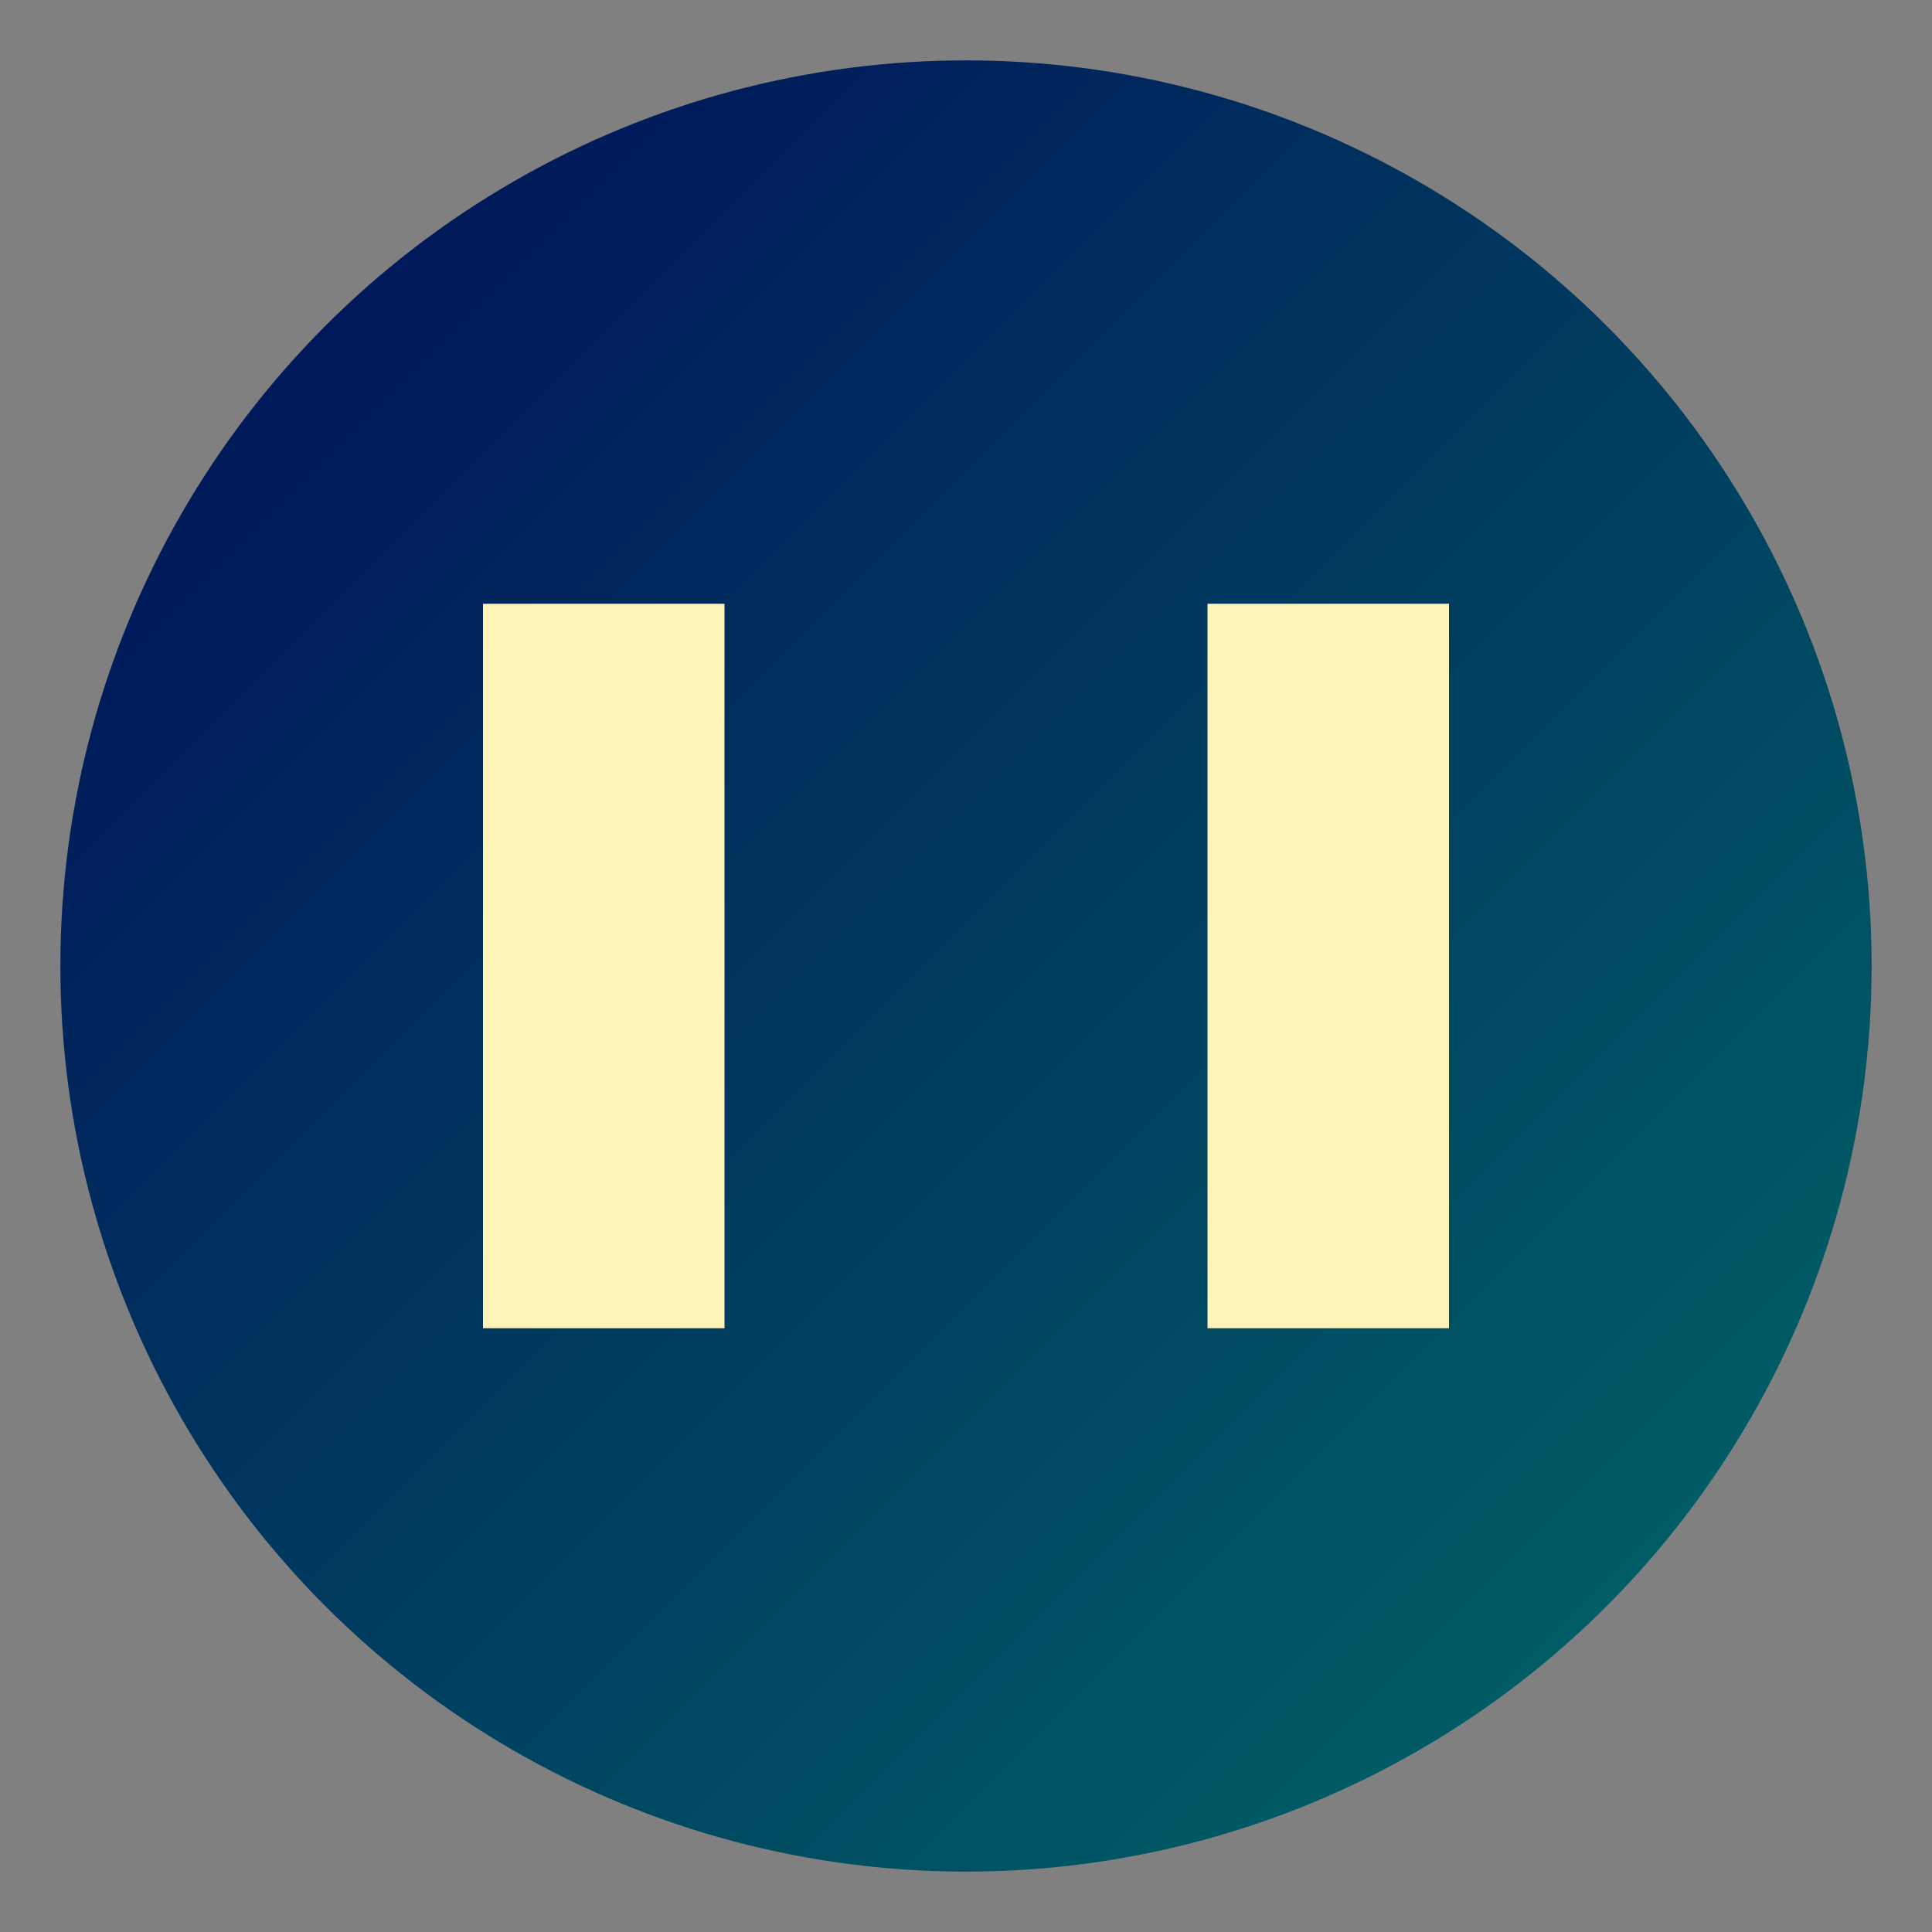
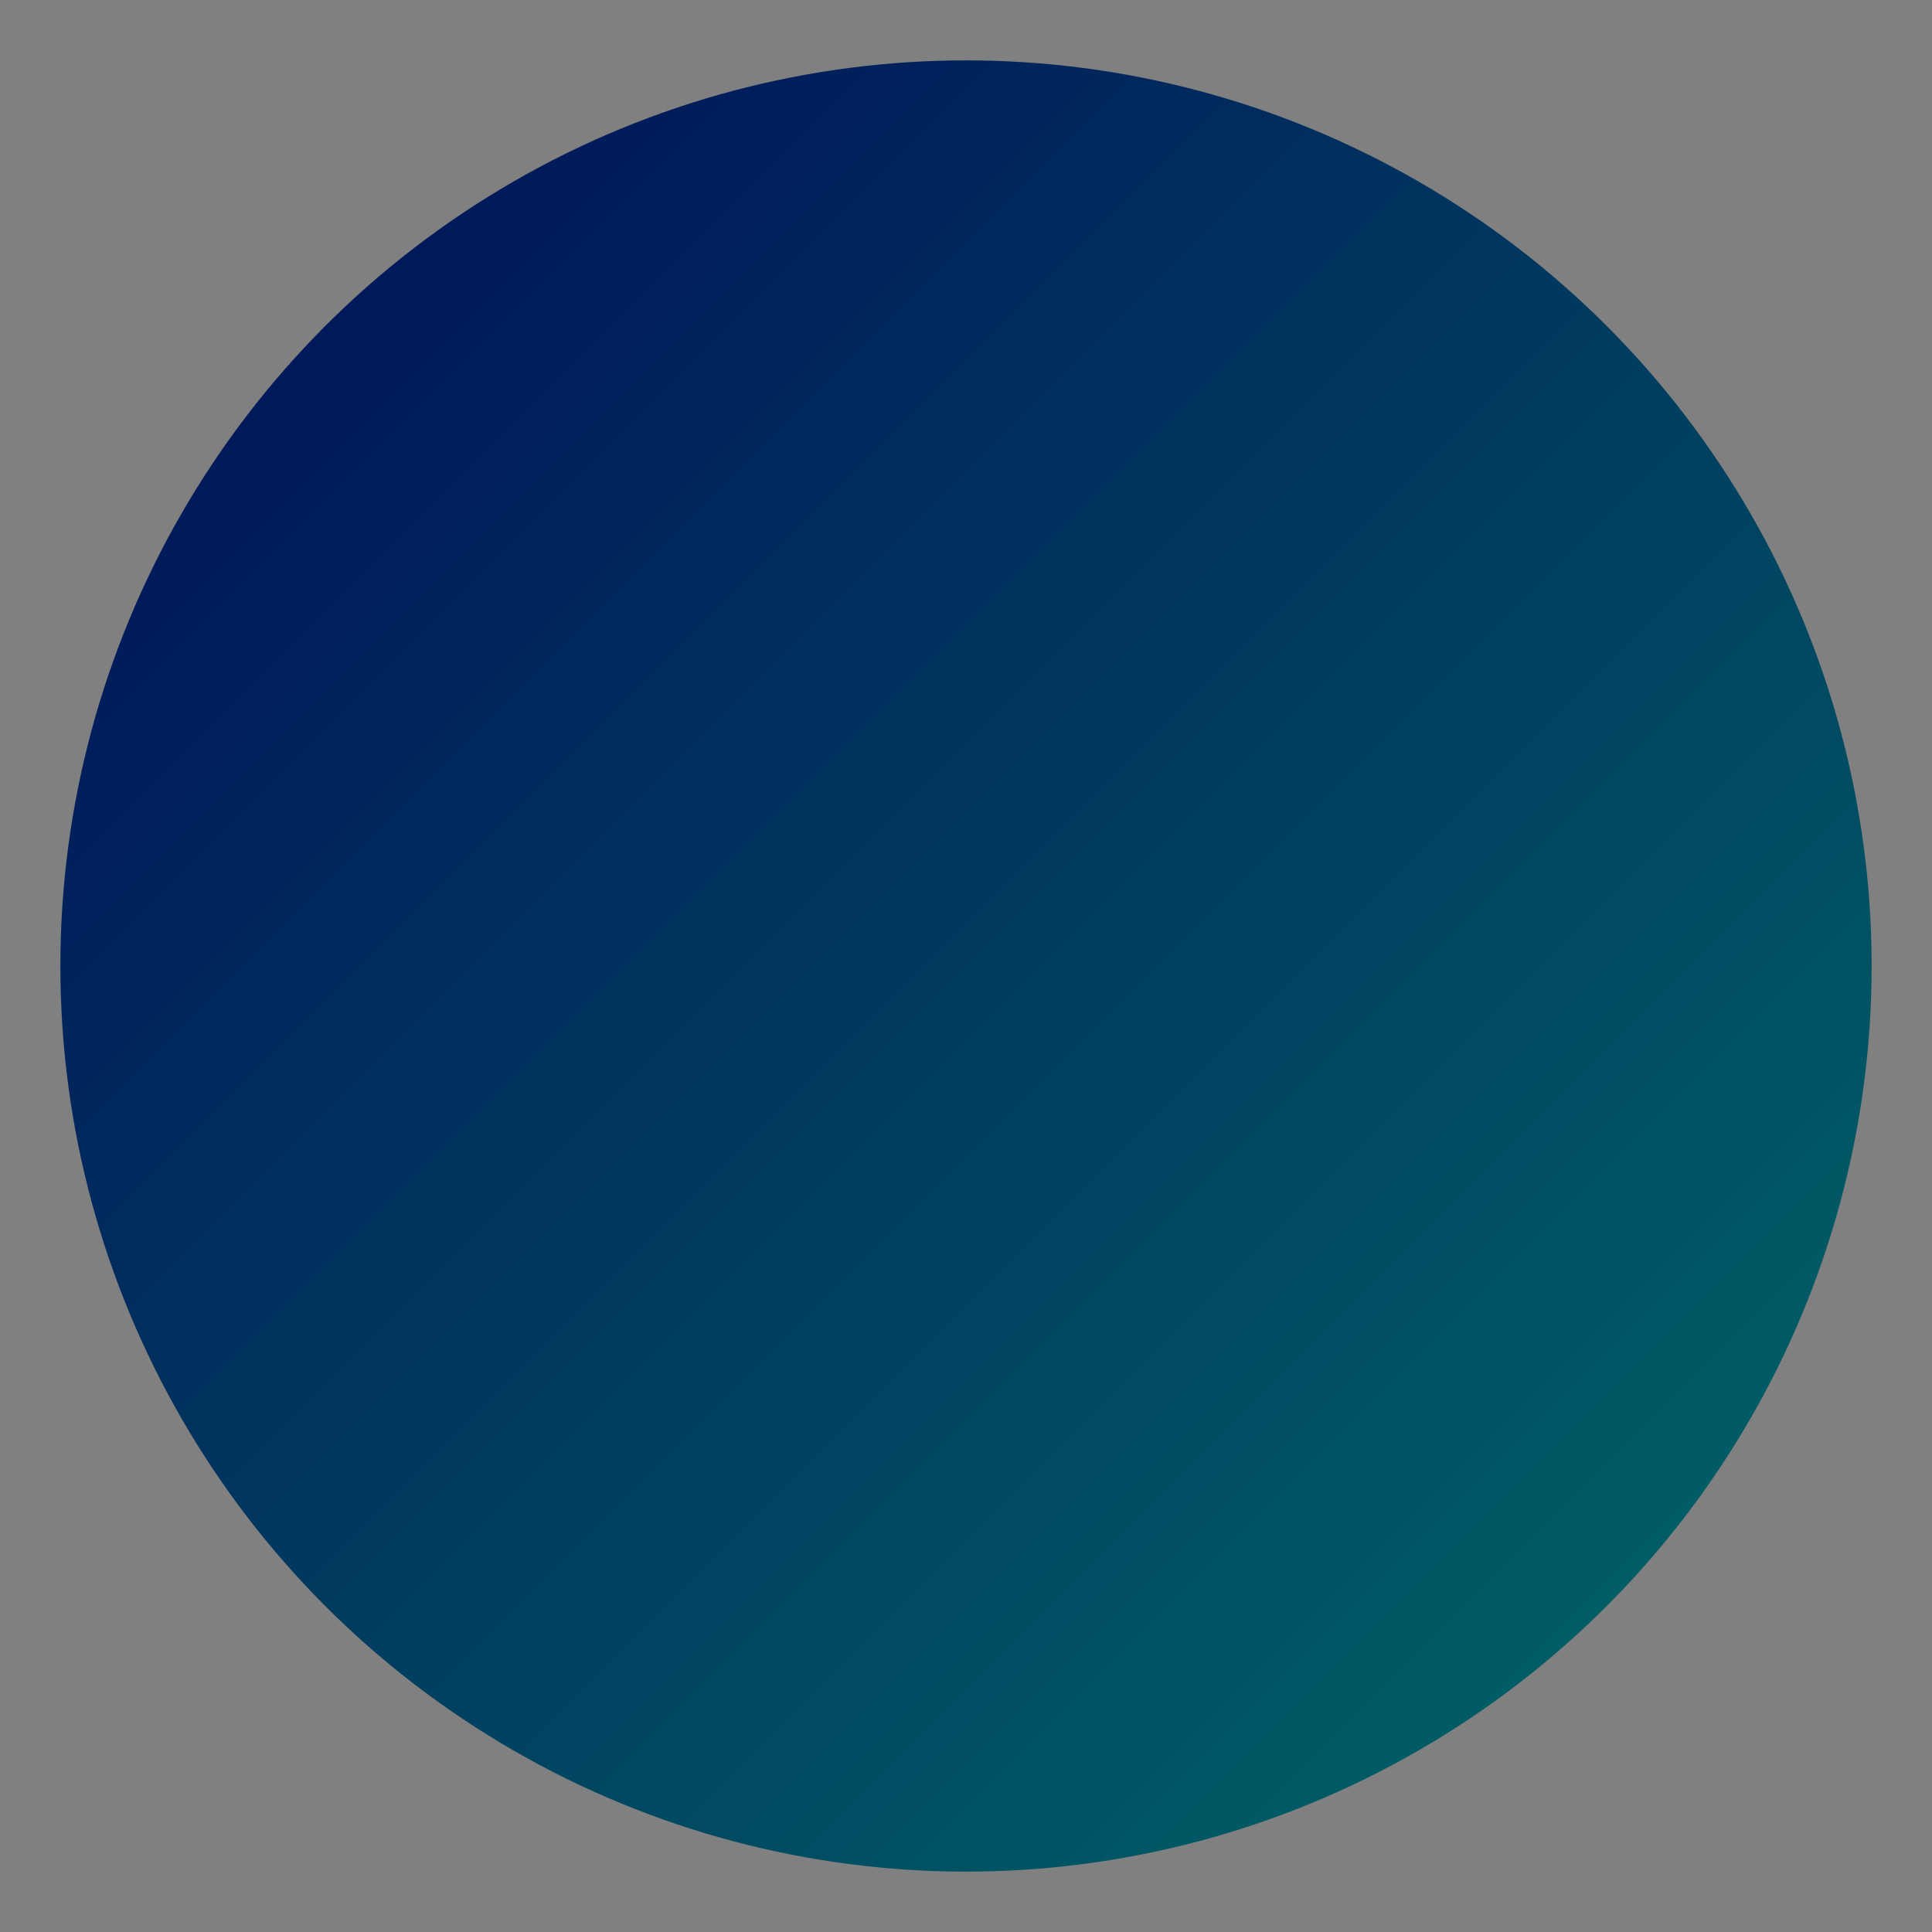
<svg xmlns="http://www.w3.org/2000/svg" viewBox="0 0 32 32" width="32" height="32">
  <rect x="0" y="0" width="32" height="32" fill="#808080" stroke="none" />
  <defs>
    <linearGradient id="faviconGradient" x1="0%" y1="0%" x2="100%" y2="100%">
      <stop offset="0%" style="stop-color:#000B58;stop-opacity:1" />
      <stop offset="100%" style="stop-color:#006A67;stop-opacity:1" />
    </linearGradient>
  </defs>
  <circle cx="16" cy="16" r="15" fill="url(#faviconGradient)" />
-   <path d="M8 10 L12 10 L20 22 L20 10 L24 10 L24 22 L20 22 L12 10 L12 22 L8 22 Z" fill="#FFF4B7" stroke="none" />
</svg>